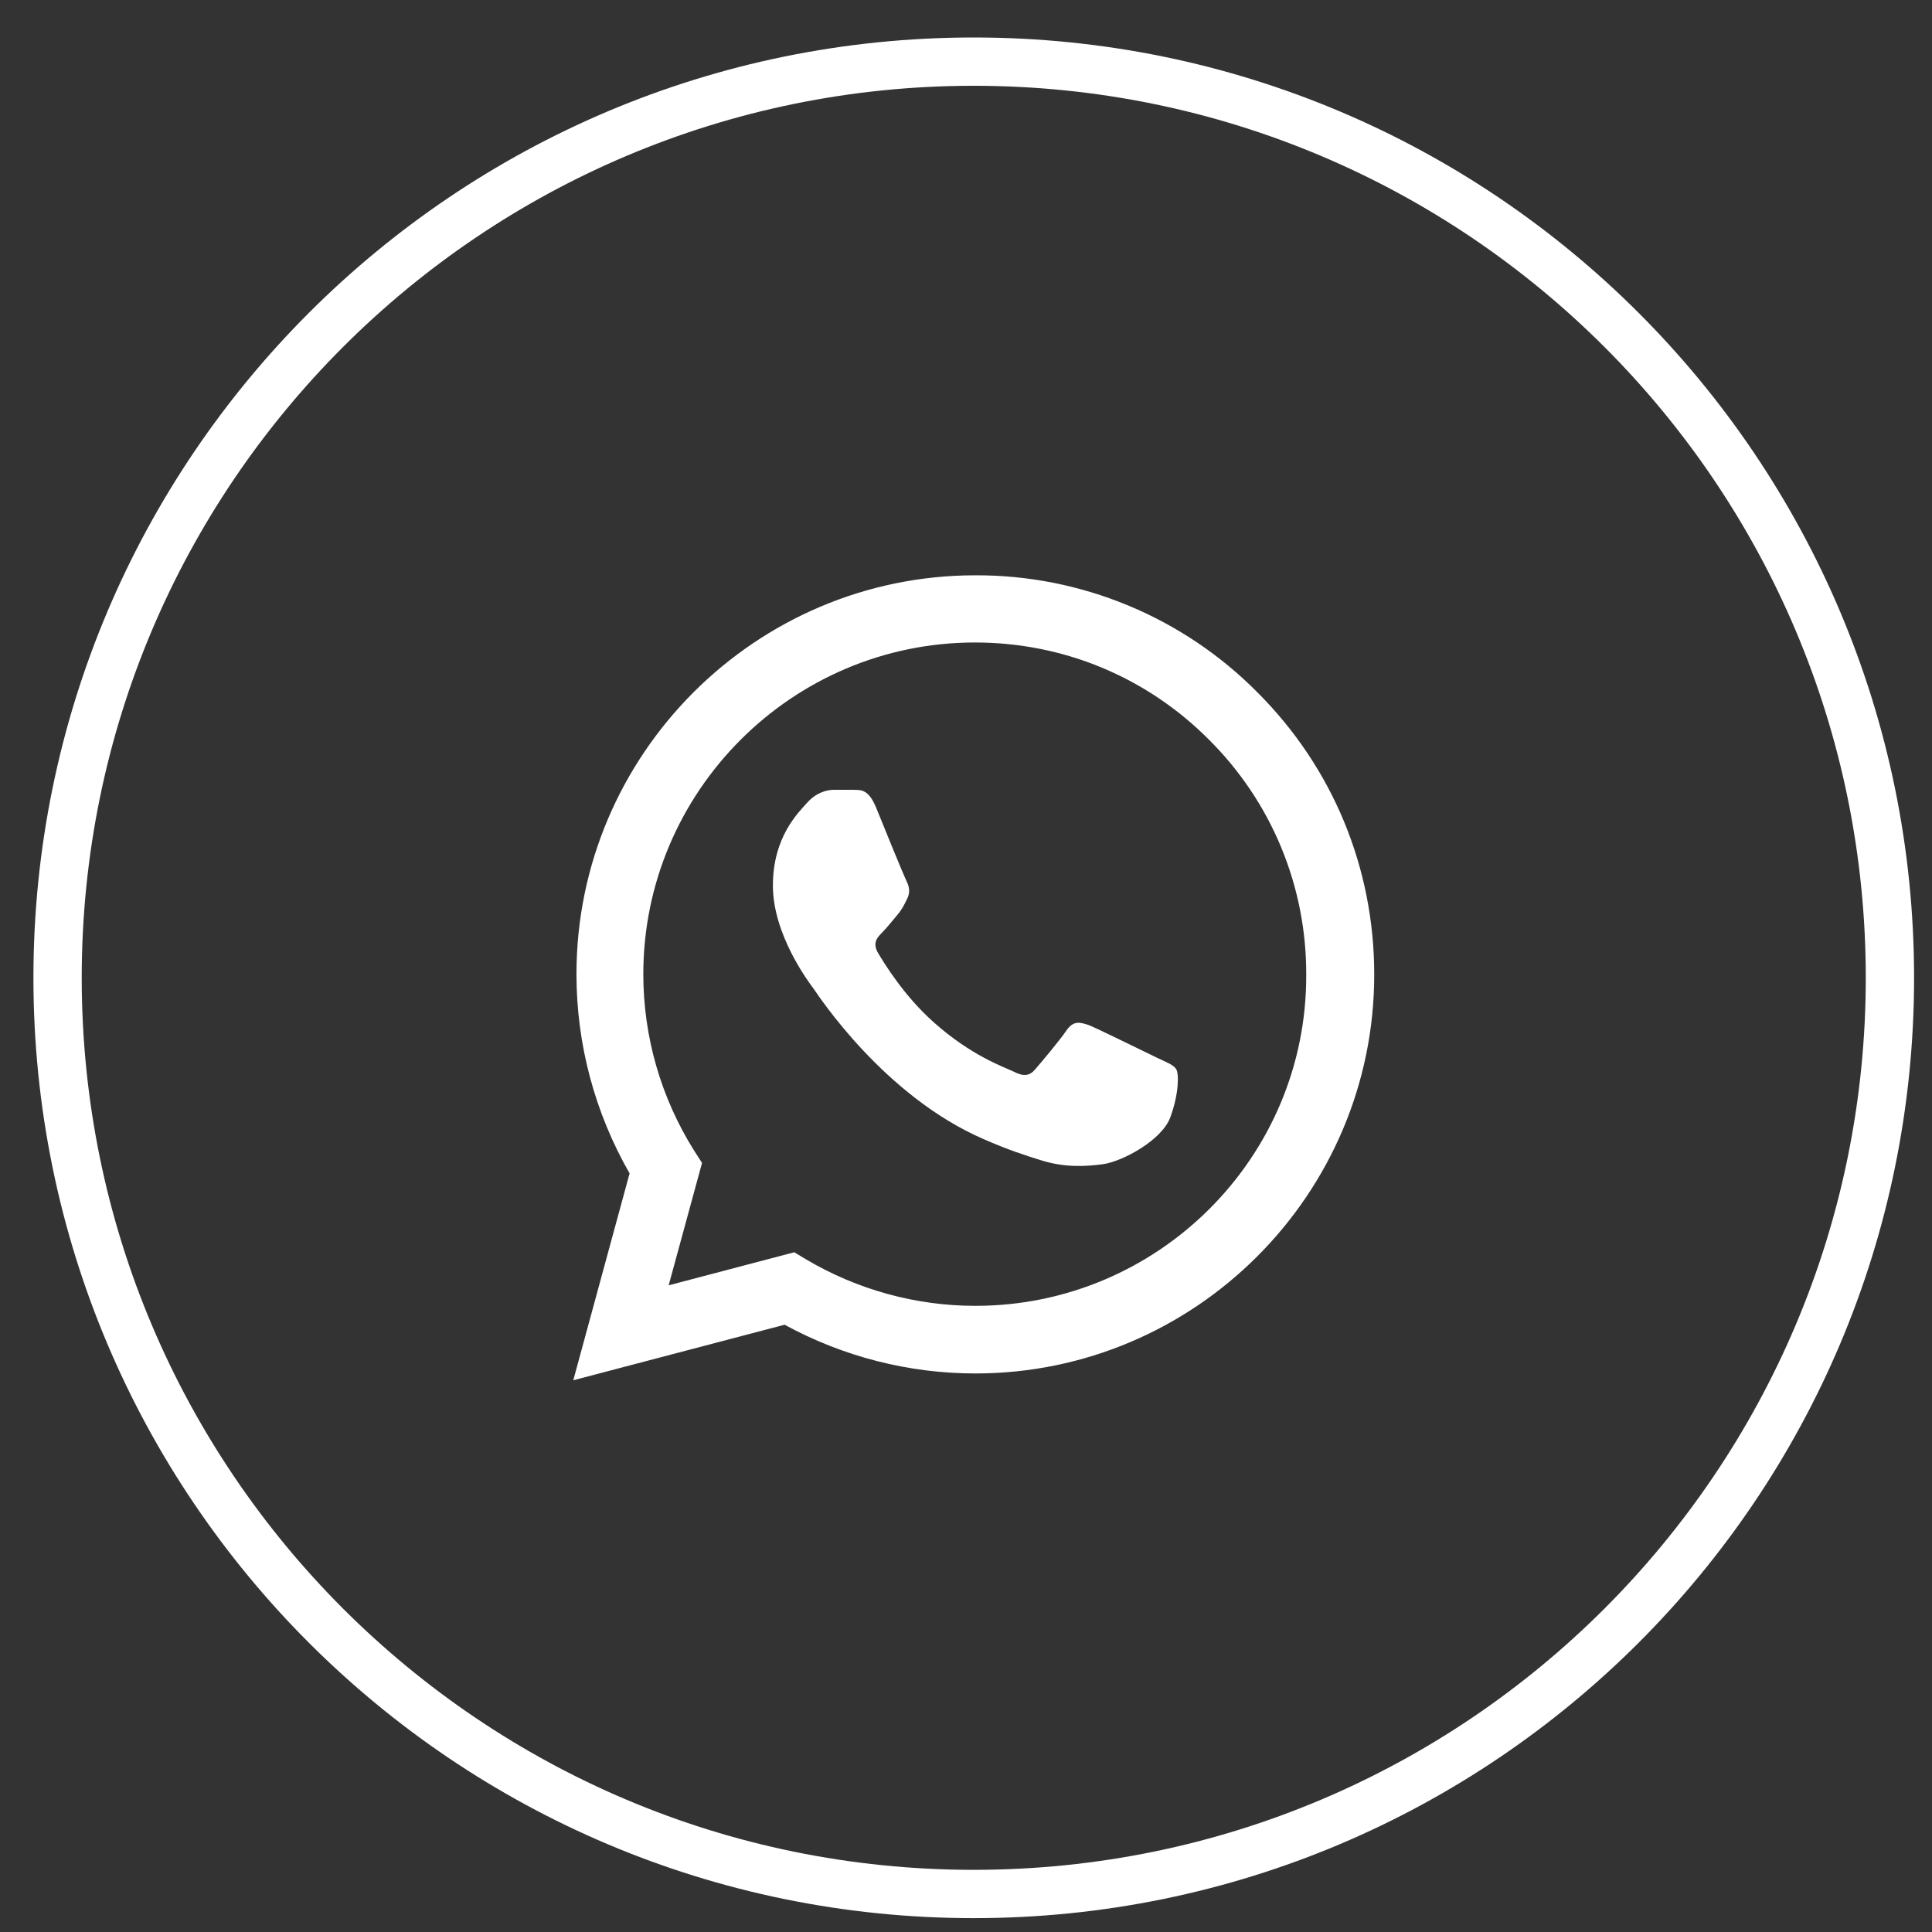
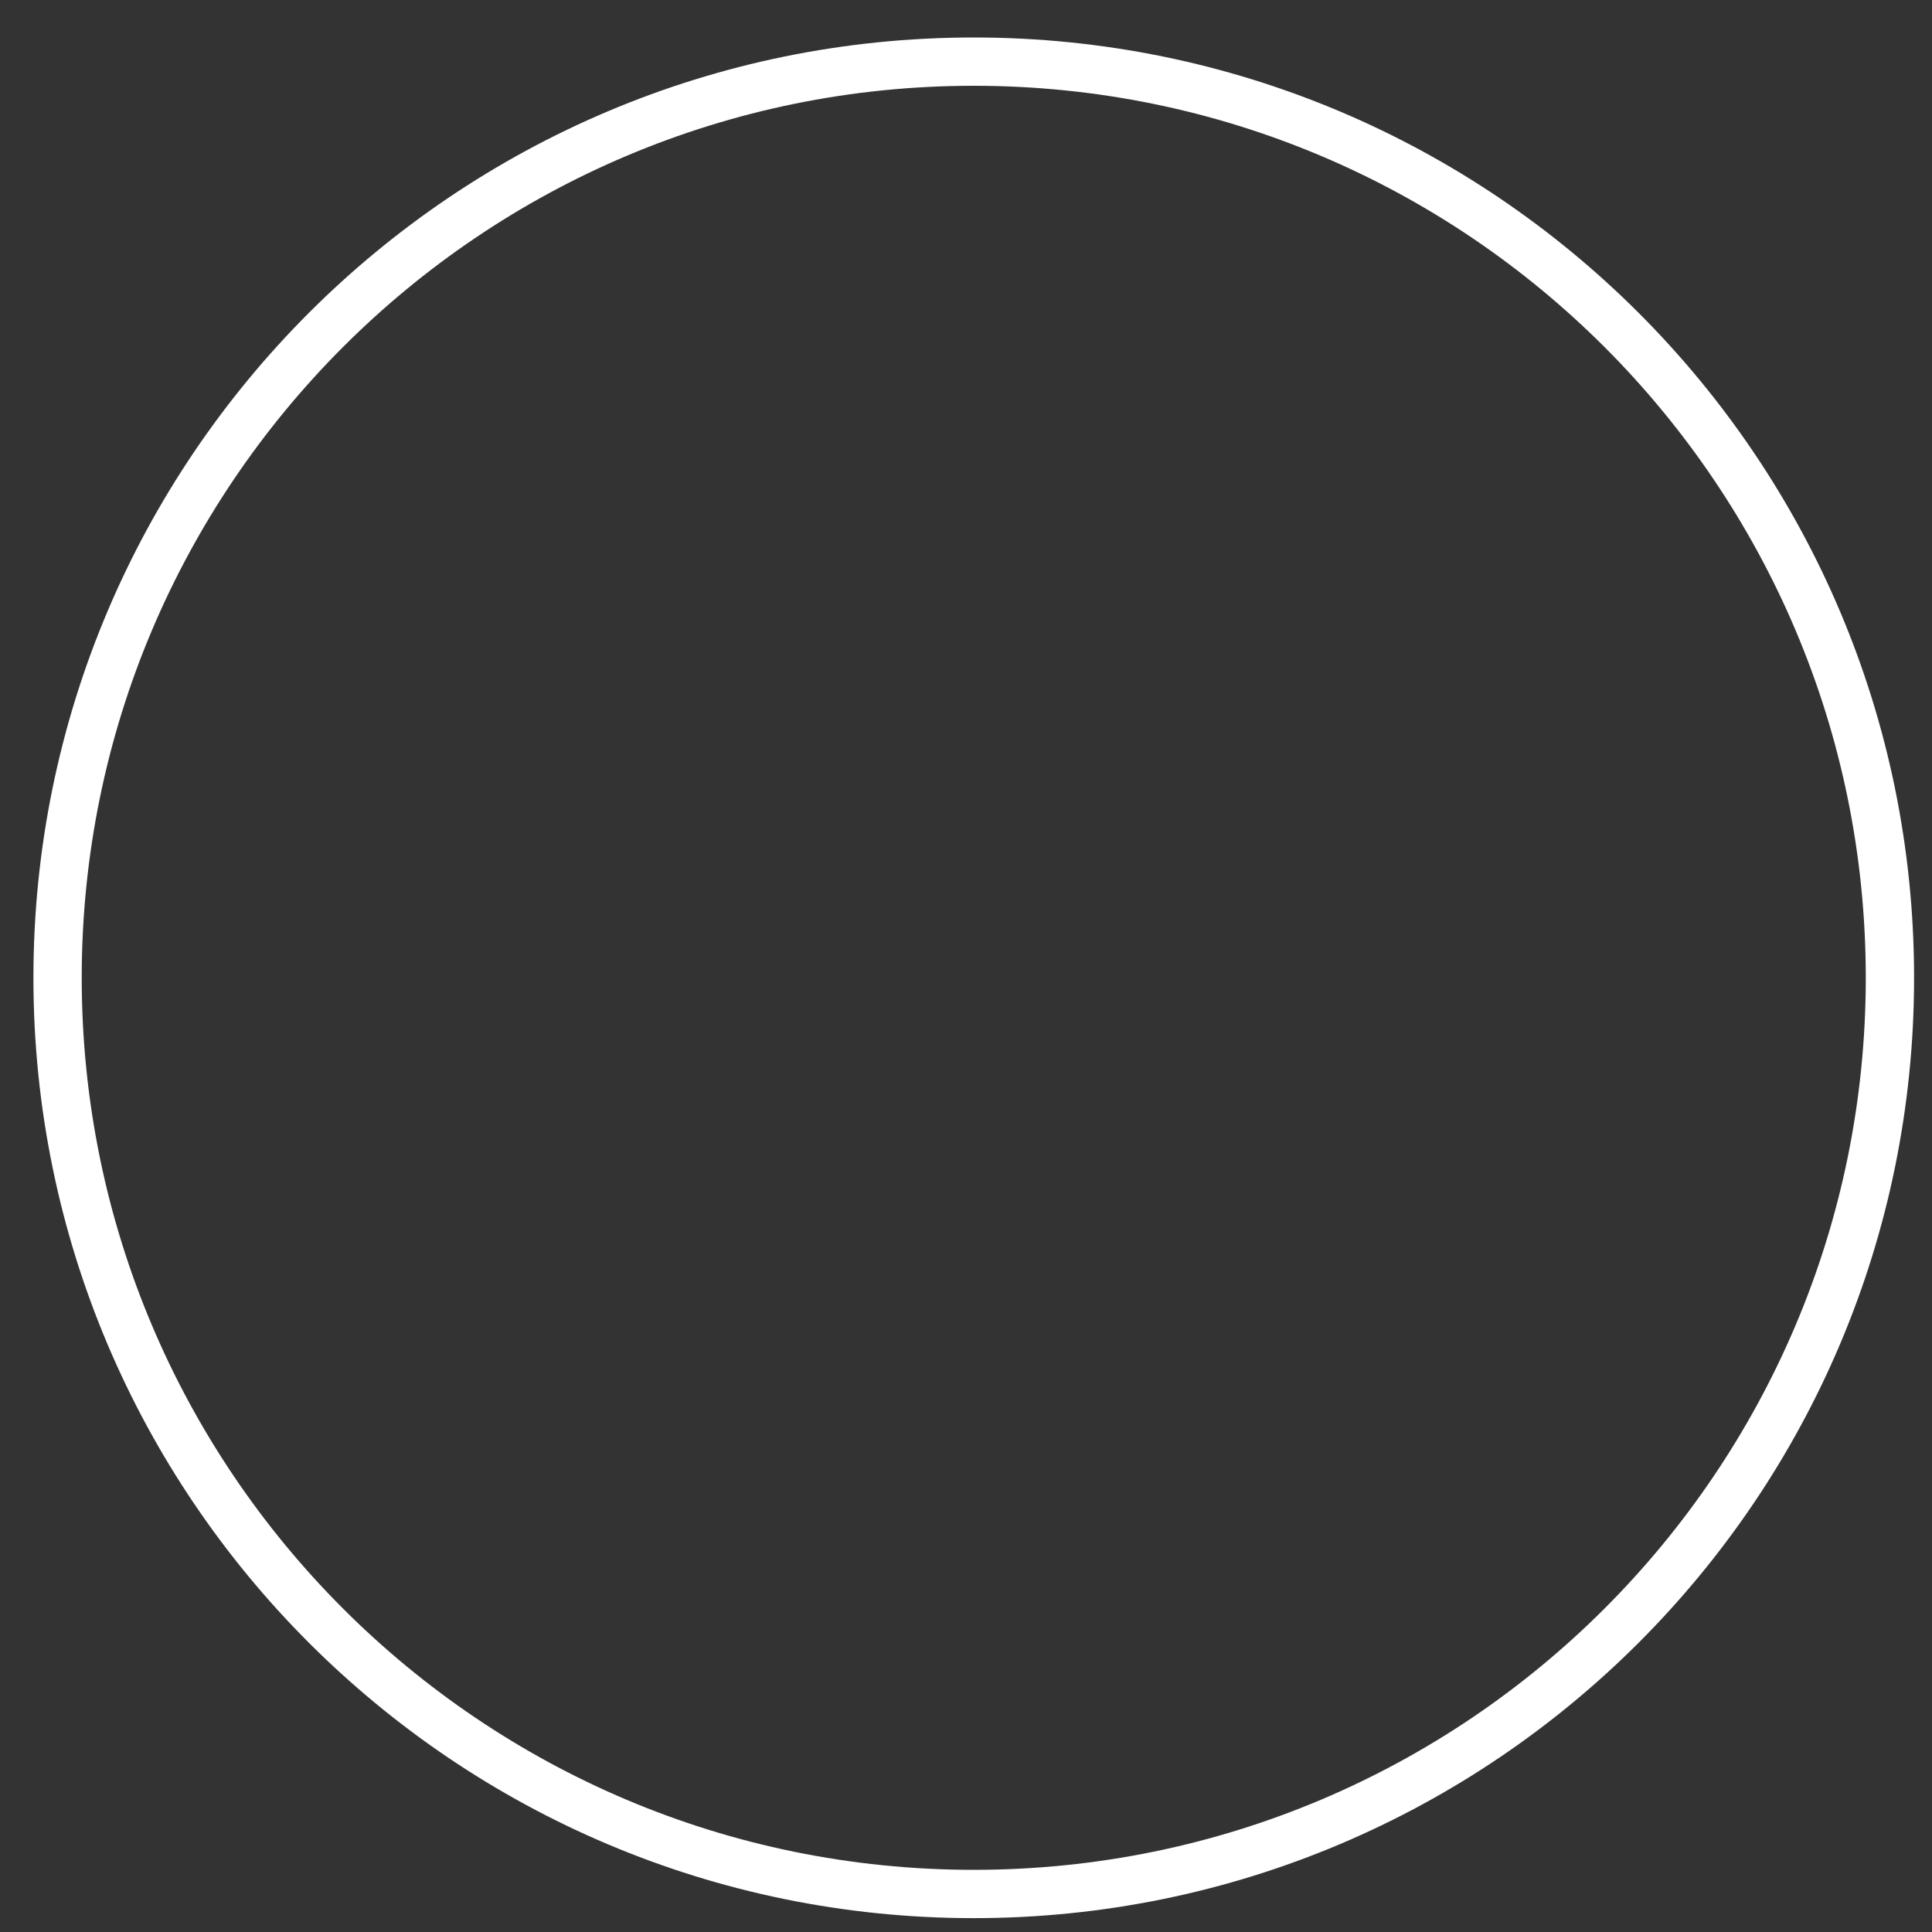
<svg xmlns="http://www.w3.org/2000/svg" width="40" height="40" viewBox="0 0 40 40" fill="none">
  <rect x="0" y="0" width="40" height="40" fill="#333333" stroke="none" />
  <path d="M39.129 20.244C39.129 9.768 30.637 1.276 20.16 1.276C9.685 1.276 1.192 9.768 1.192 20.244C1.192 30.72 9.685 39.213 20.16 39.213C30.637 39.213 39.129 30.72 39.129 20.244Z" stroke="white" stroke-miterlimit="10" />
-   <path d="M26.035 14.336C25.271 13.564 24.361 12.952 23.358 12.536C22.355 12.12 21.28 11.907 20.194 11.911C15.644 11.911 11.935 15.619 11.935 20.169C11.935 21.627 12.319 23.044 13.035 24.294L11.869 28.577L16.244 27.427C17.452 28.086 18.81 28.436 20.194 28.436C24.744 28.436 28.452 24.727 28.452 20.177C28.452 17.969 27.594 15.894 26.035 14.336ZM20.194 27.036C18.96 27.036 17.752 26.702 16.694 26.077L16.444 25.927L13.844 26.611L14.535 24.077L14.369 23.819C13.683 22.725 13.319 21.46 13.319 20.169C13.319 16.386 16.402 13.302 20.185 13.302C22.019 13.302 23.744 14.019 25.035 15.319C25.675 15.956 26.182 16.713 26.527 17.547C26.871 18.381 27.047 19.275 27.044 20.177C27.06 23.961 23.977 27.036 20.194 27.036ZM23.96 21.902C23.752 21.802 22.735 21.302 22.552 21.227C22.36 21.161 22.227 21.127 22.085 21.327C21.944 21.536 21.552 22.002 21.435 22.136C21.319 22.277 21.194 22.294 20.985 22.186C20.777 22.086 20.11 21.861 19.327 21.161C18.71 20.611 18.302 19.936 18.177 19.727C18.06 19.519 18.16 19.411 18.269 19.302C18.36 19.211 18.477 19.061 18.577 18.944C18.677 18.827 18.719 18.736 18.785 18.602C18.852 18.461 18.819 18.344 18.769 18.244C18.719 18.144 18.302 17.127 18.135 16.711C17.969 16.311 17.794 16.361 17.669 16.352H17.269C17.127 16.352 16.91 16.402 16.719 16.611C16.535 16.819 16.002 17.319 16.002 18.336C16.002 19.352 16.744 20.336 16.844 20.469C16.944 20.611 18.302 22.694 20.369 23.586C20.86 23.802 21.244 23.927 21.544 24.019C22.035 24.177 22.485 24.152 22.844 24.102C23.244 24.044 24.069 23.602 24.235 23.119C24.41 22.636 24.41 22.227 24.352 22.136C24.294 22.044 24.169 22.002 23.96 21.902Z" fill="white" />
</svg>